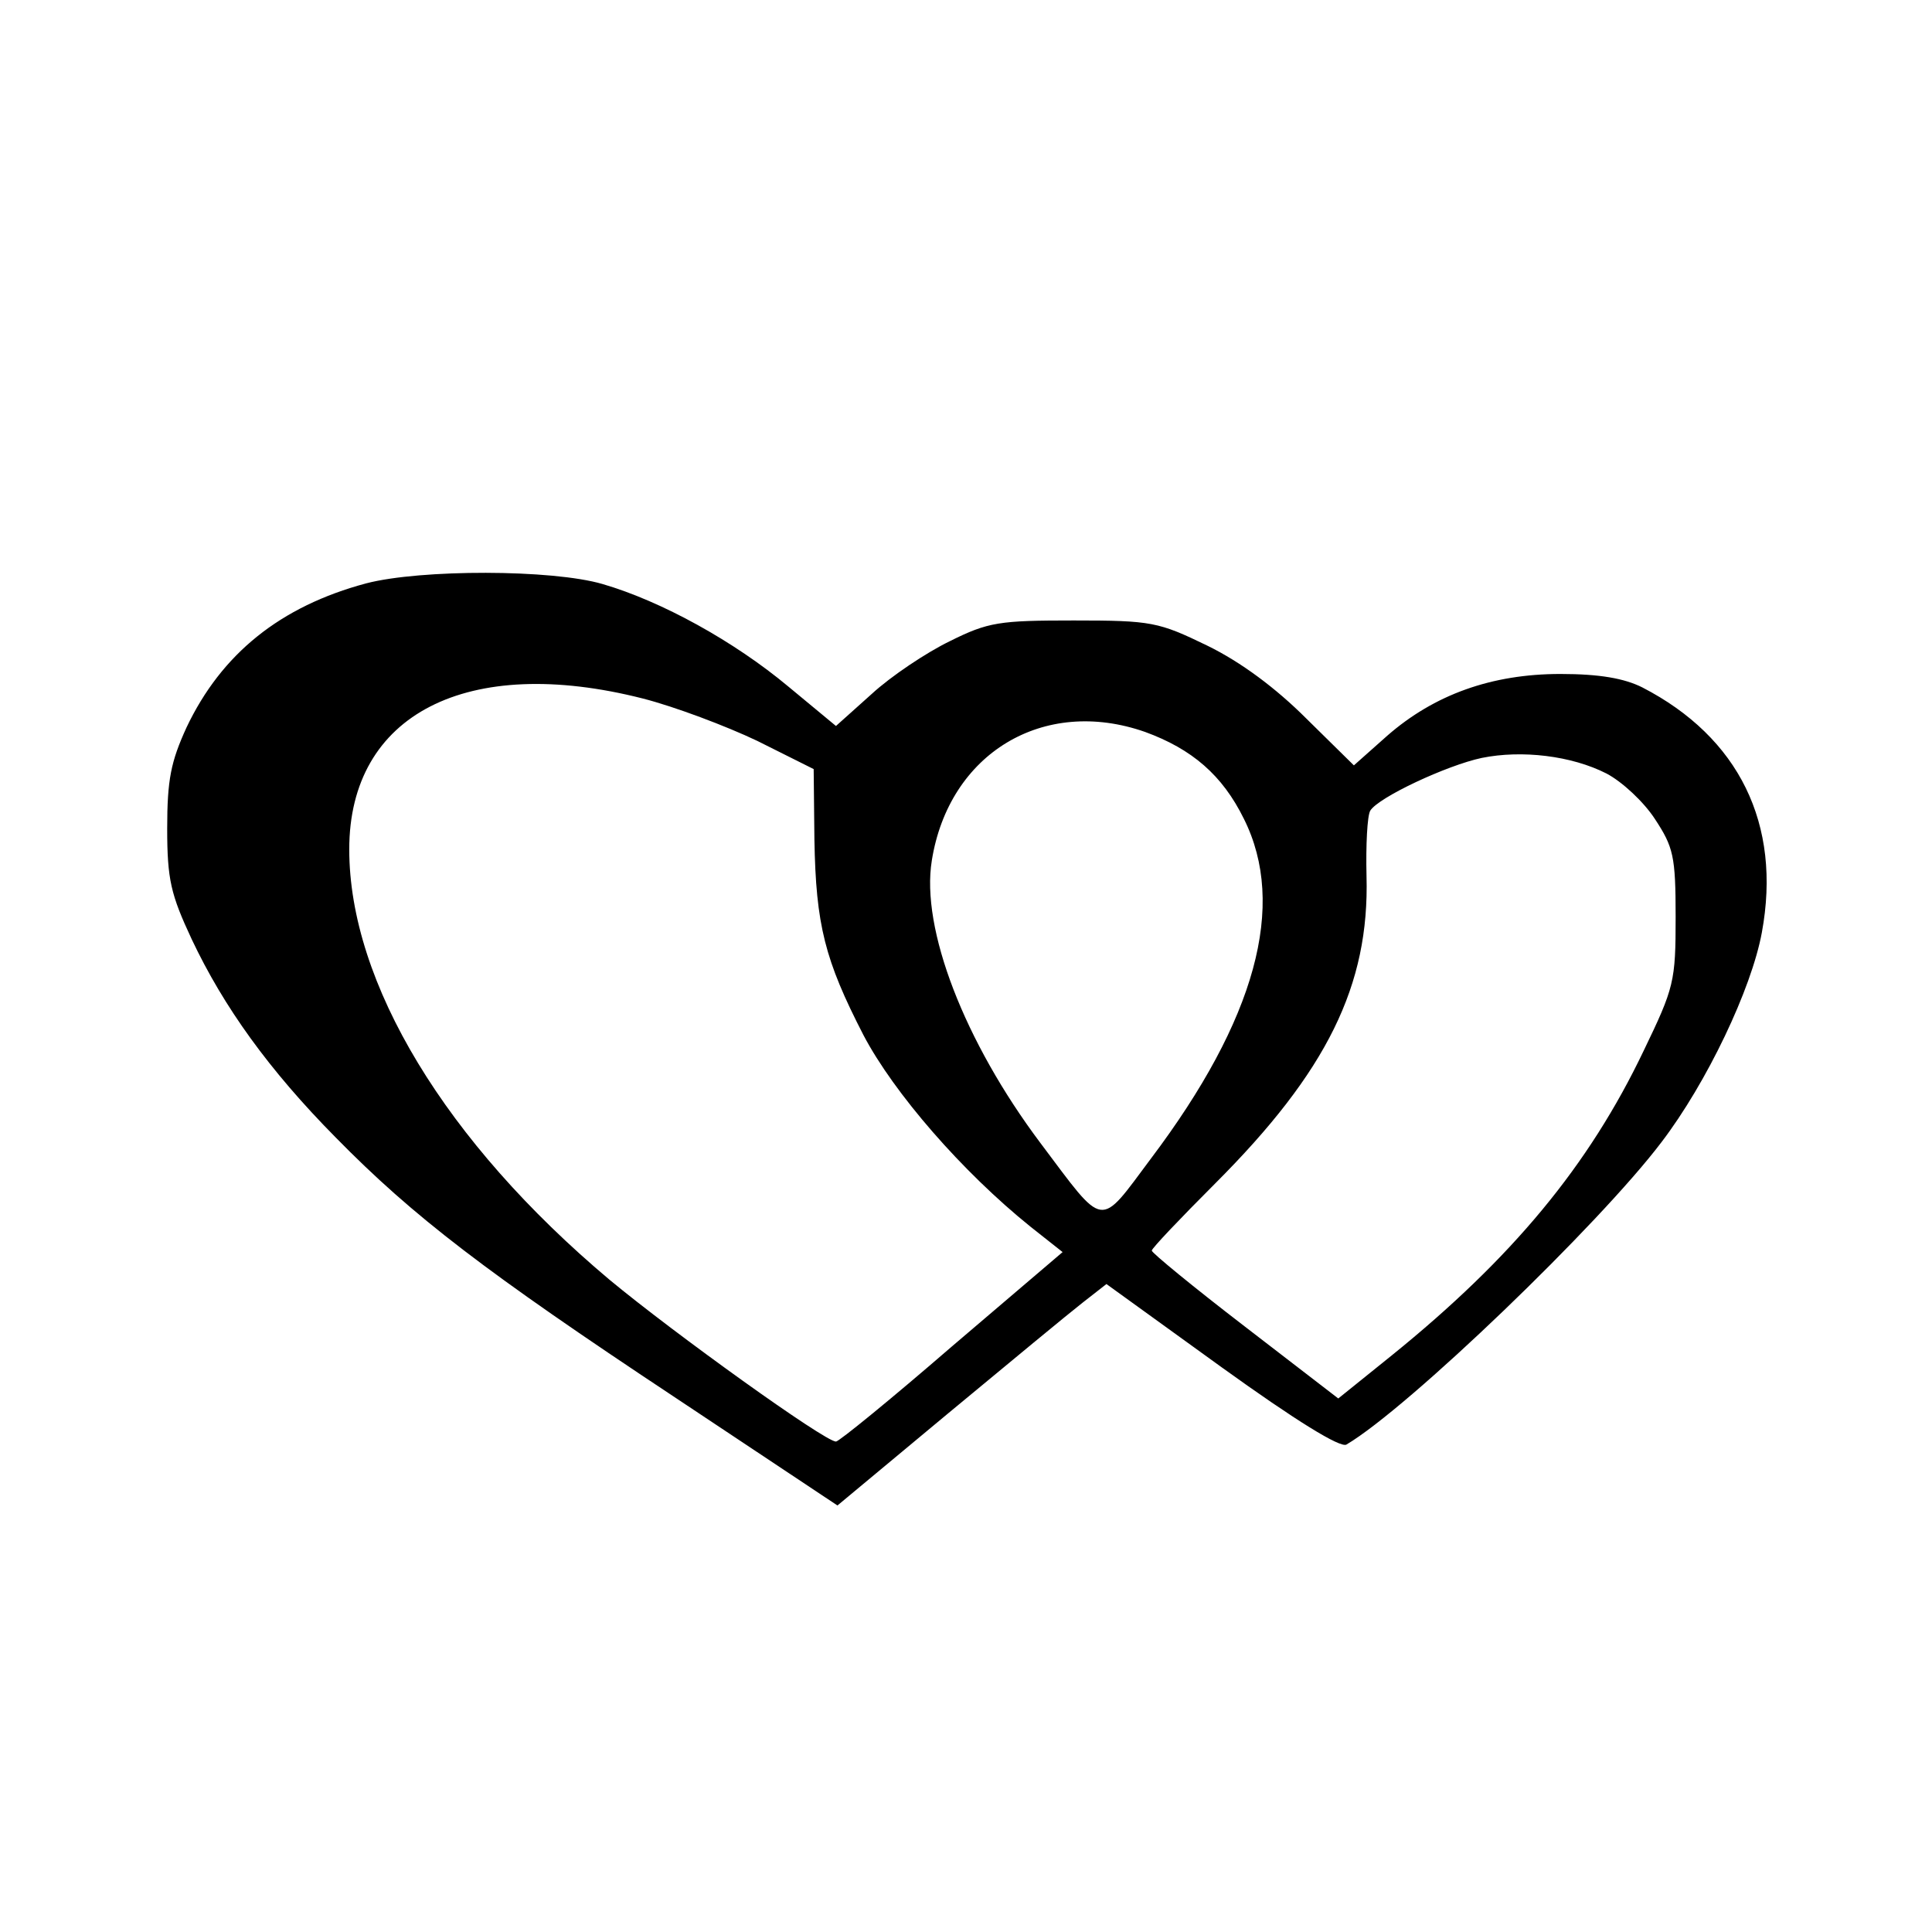
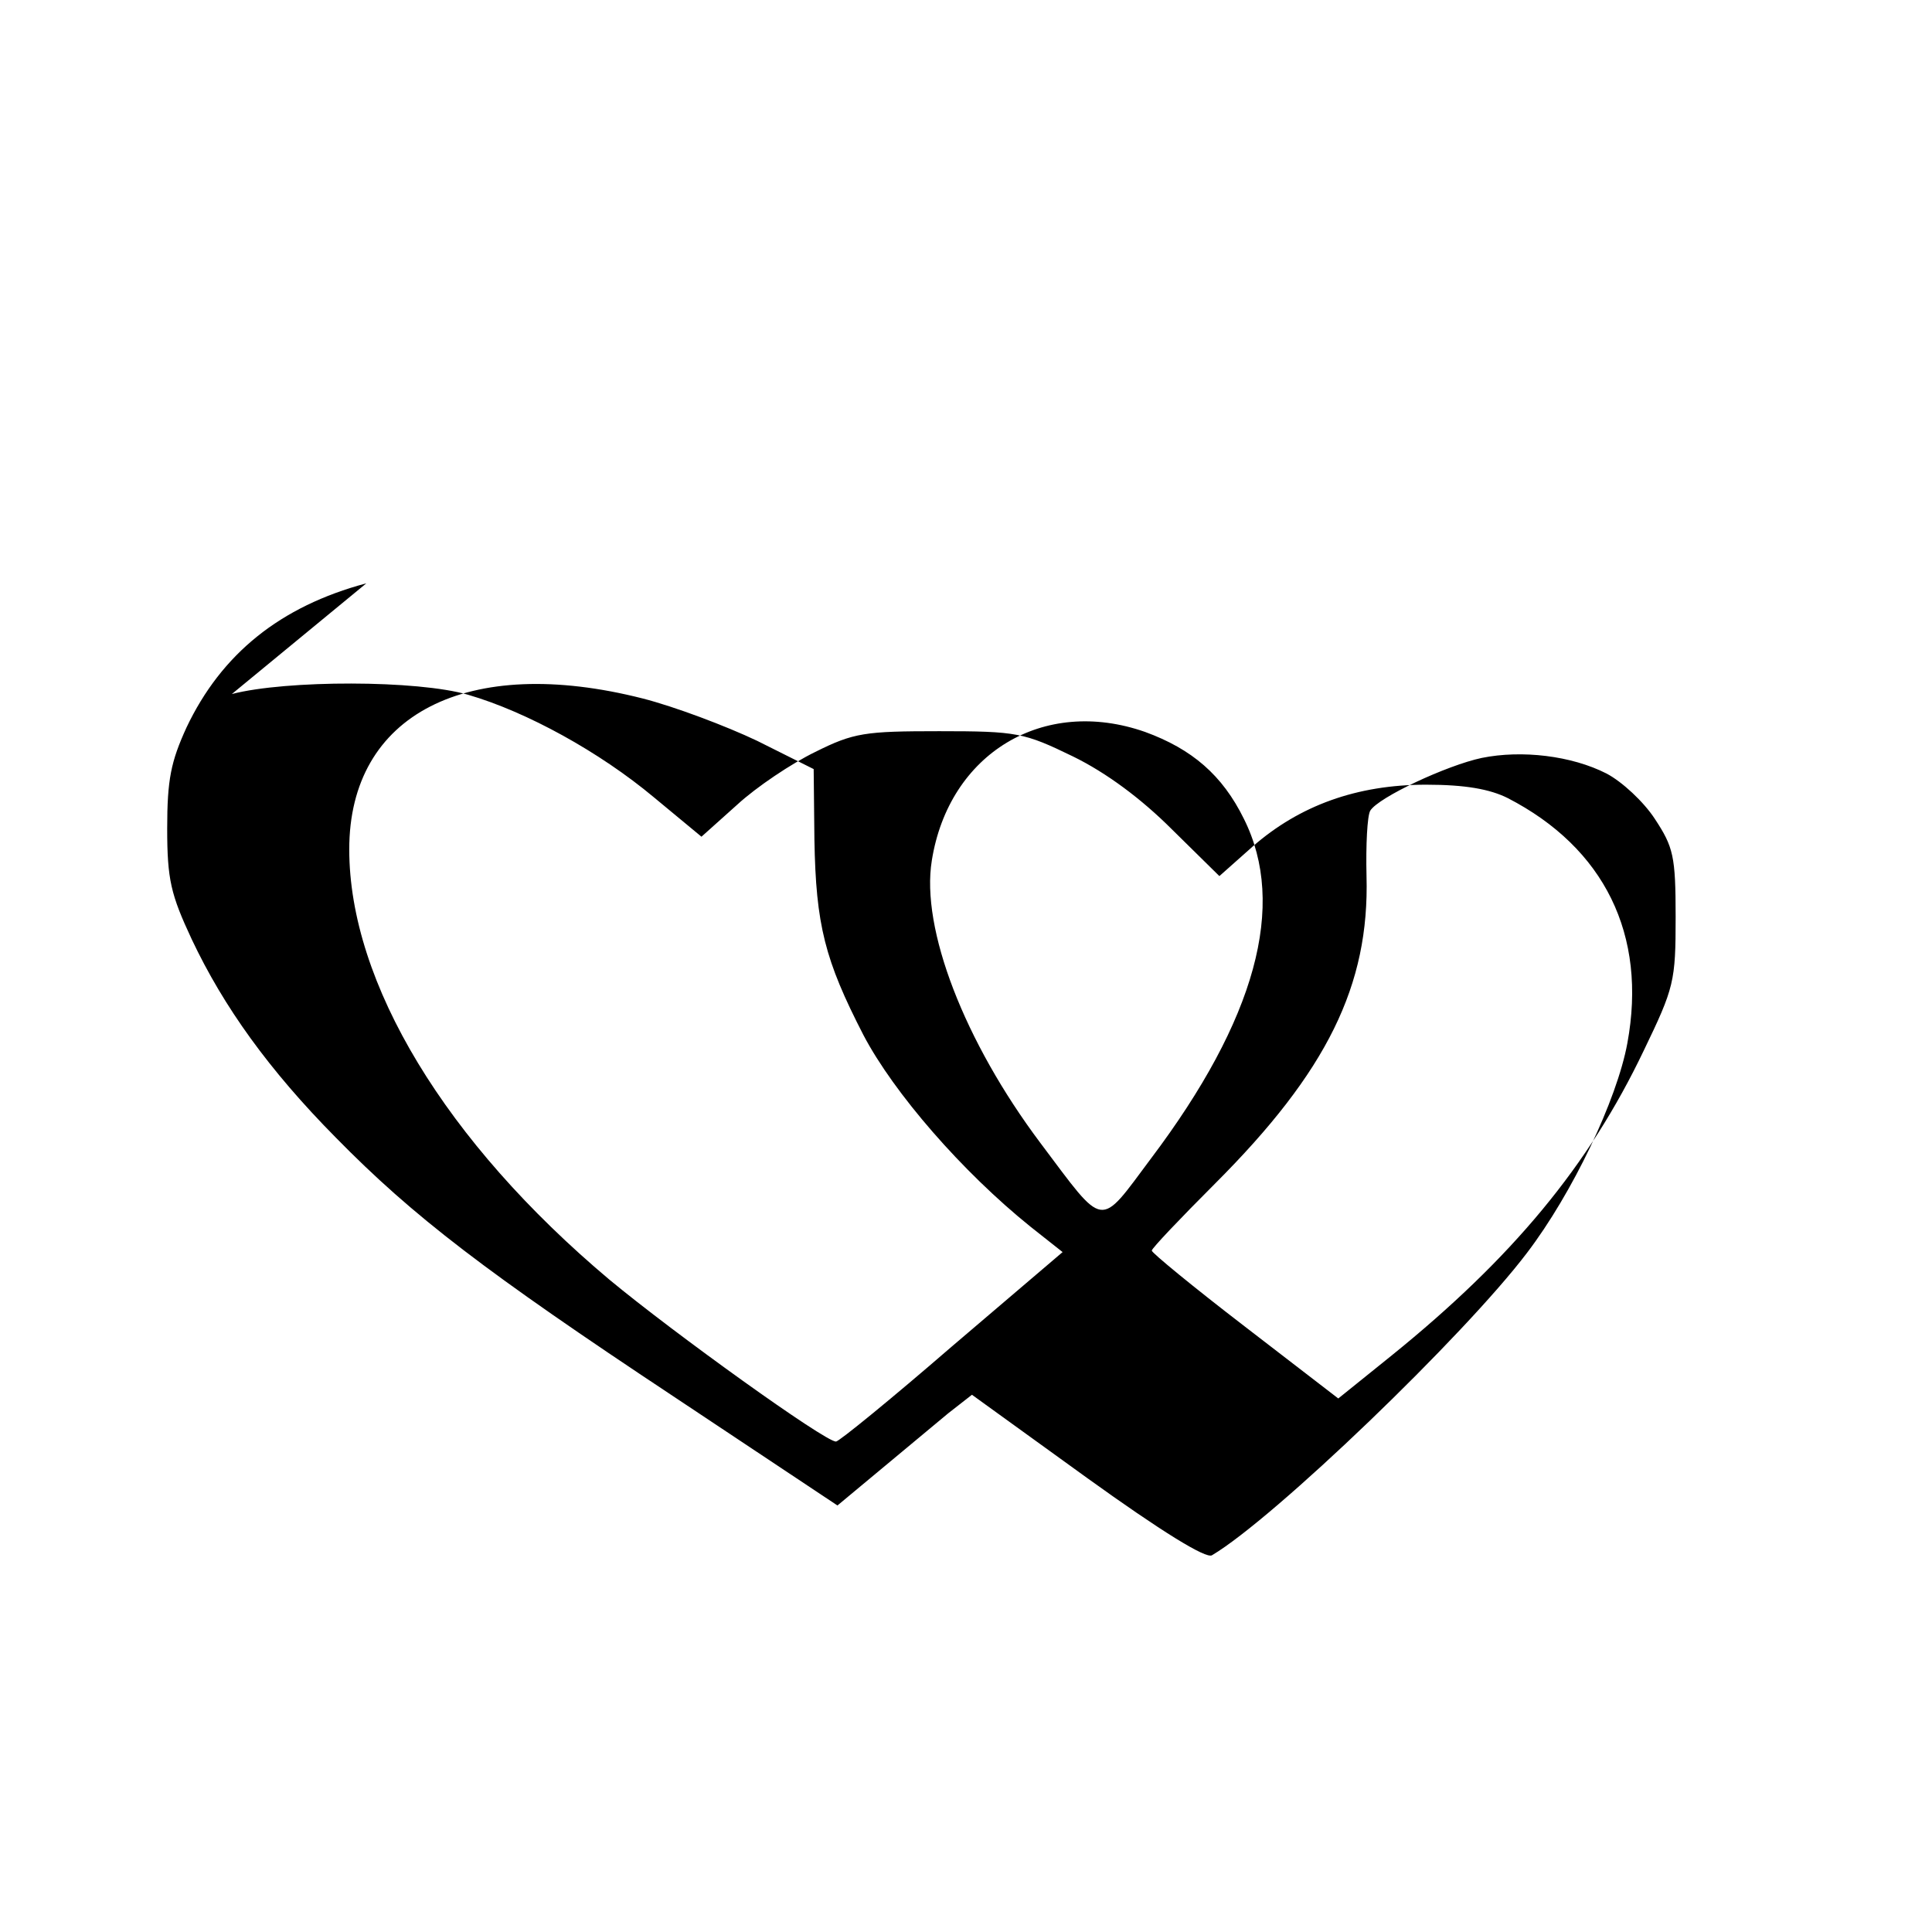
<svg xmlns="http://www.w3.org/2000/svg" version="1.0" width="260pt" height="260pt" viewBox="0 0 260 260" preserveAspectRatio="xMidYMid meet">
  <g transform="translate(0,260) scale(0.1,-0.1)" fill="#000000" stroke="none">
-     <path d="M493 1815 c-116 -31 -195 -95 -242 -194 -21 -46 -26 -70 -26 -136 0 -69 5 -89 33 -149 43 -91 104 -176 194 -267 104 -106 202 -181 454 -348 l221 -147 149 124 c82 68 163 135 181 149 l32 25 155 -112 c100 -72 160 -109 168 -104 83 49 340 296 424 407 61 80 121 206 135 282 27 146 -31 263 -161 330 -24 12 -57 18 -110 18 -93 0 -170 -28 -233 -83 l-45 -40 -64 63 c-41 41 -88 76 -133 98 -66 32 -75 34 -180 34 -100 0 -115 -2 -167 -28 -31 -15 -79 -47 -105 -71 l-48 -43 -64 53 c-73 61 -171 115 -250 138 -68 20 -245 20 -318 1z m372 -155 c43 -11 112 -37 154 -57 l76 -38 1 -95 c2 -115 14 -162 66 -263 41 -78 133 -184 225 -258 l43 -34 -149 -127 c-82 -71 -152 -128 -156 -128 -15 0 -217 145 -305 218 -220 185 -350 399 -350 579 0 182 159 263 395 203z m676 -45 c63 -23 104 -58 133 -117 58 -116 16 -270 -125 -457 -71 -95 -61 -96 -149 21 -102 136 -161 288 -146 380 23 144 150 221 287 173z m621 -56 c21 -11 50 -38 65 -61 25 -38 28 -50 28 -132 0 -87 -2 -95 -43 -180 -74 -155 -177 -279 -339 -410 l-72 -58 -126 97 c-69 53 -125 99 -125 102 0 3 38 43 85 90 151 151 208 267 204 414 -1 42 1 81 5 88 11 18 103 61 150 71 54 11 121 3 168 -21z" />
+     <path d="M493 1815 c-116 -31 -195 -95 -242 -194 -21 -46 -26 -70 -26 -136 0 -69 5 -89 33 -149 43 -91 104 -176 194 -267 104 -106 202 -181 454 -348 l221 -147 149 124 l32 25 155 -112 c100 -72 160 -109 168 -104 83 49 340 296 424 407 61 80 121 206 135 282 27 146 -31 263 -161 330 -24 12 -57 18 -110 18 -93 0 -170 -28 -233 -83 l-45 -40 -64 63 c-41 41 -88 76 -133 98 -66 32 -75 34 -180 34 -100 0 -115 -2 -167 -28 -31 -15 -79 -47 -105 -71 l-48 -43 -64 53 c-73 61 -171 115 -250 138 -68 20 -245 20 -318 1z m372 -155 c43 -11 112 -37 154 -57 l76 -38 1 -95 c2 -115 14 -162 66 -263 41 -78 133 -184 225 -258 l43 -34 -149 -127 c-82 -71 -152 -128 -156 -128 -15 0 -217 145 -305 218 -220 185 -350 399 -350 579 0 182 159 263 395 203z m676 -45 c63 -23 104 -58 133 -117 58 -116 16 -270 -125 -457 -71 -95 -61 -96 -149 21 -102 136 -161 288 -146 380 23 144 150 221 287 173z m621 -56 c21 -11 50 -38 65 -61 25 -38 28 -50 28 -132 0 -87 -2 -95 -43 -180 -74 -155 -177 -279 -339 -410 l-72 -58 -126 97 c-69 53 -125 99 -125 102 0 3 38 43 85 90 151 151 208 267 204 414 -1 42 1 81 5 88 11 18 103 61 150 71 54 11 121 3 168 -21z" />
  </g>
</svg>